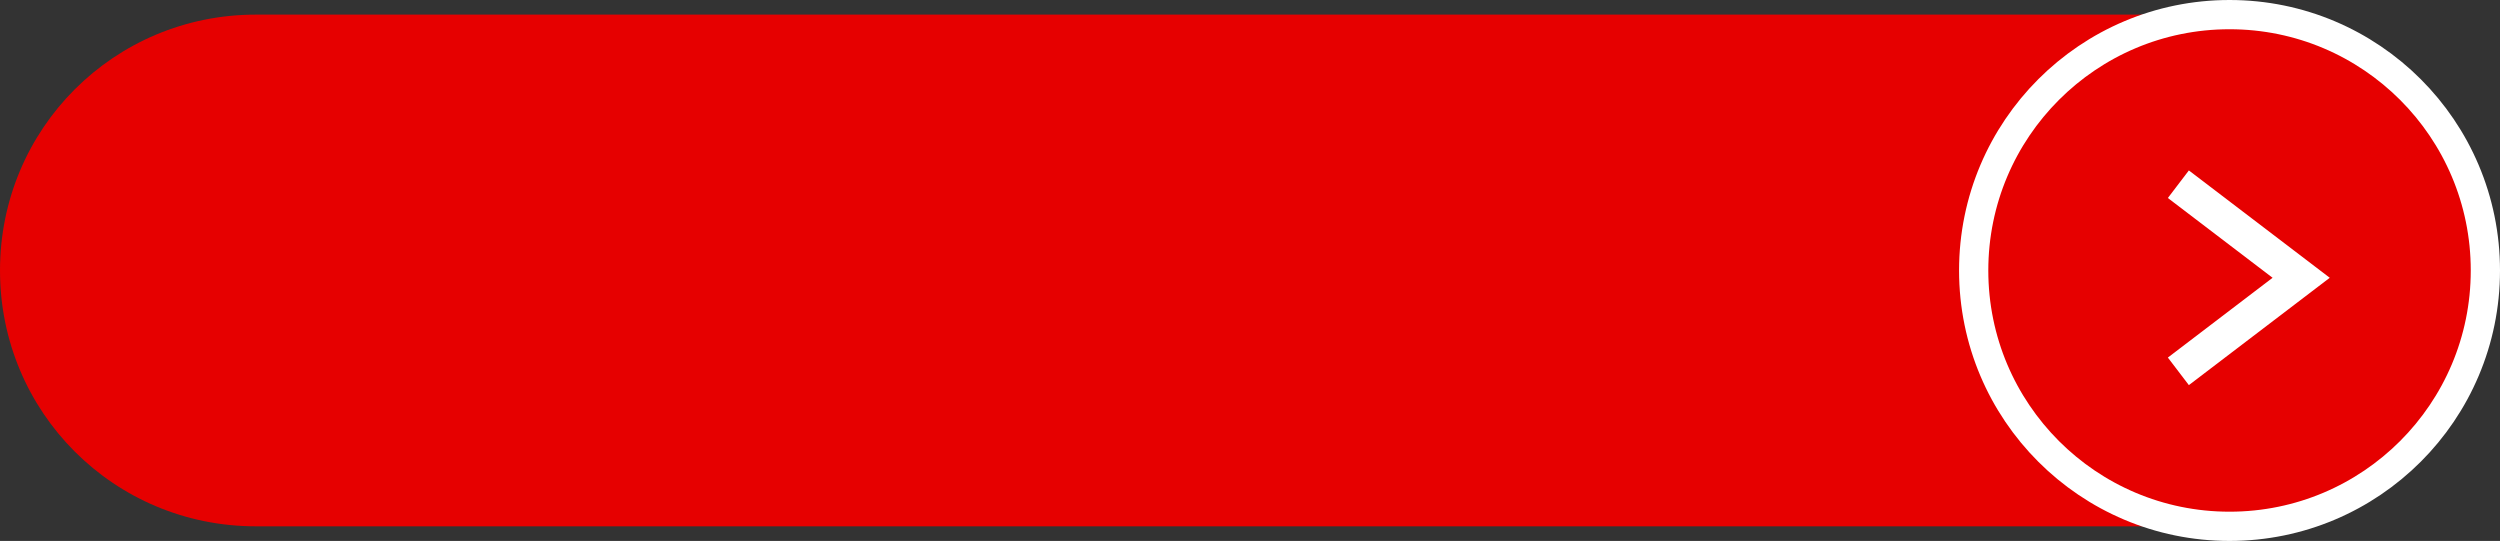
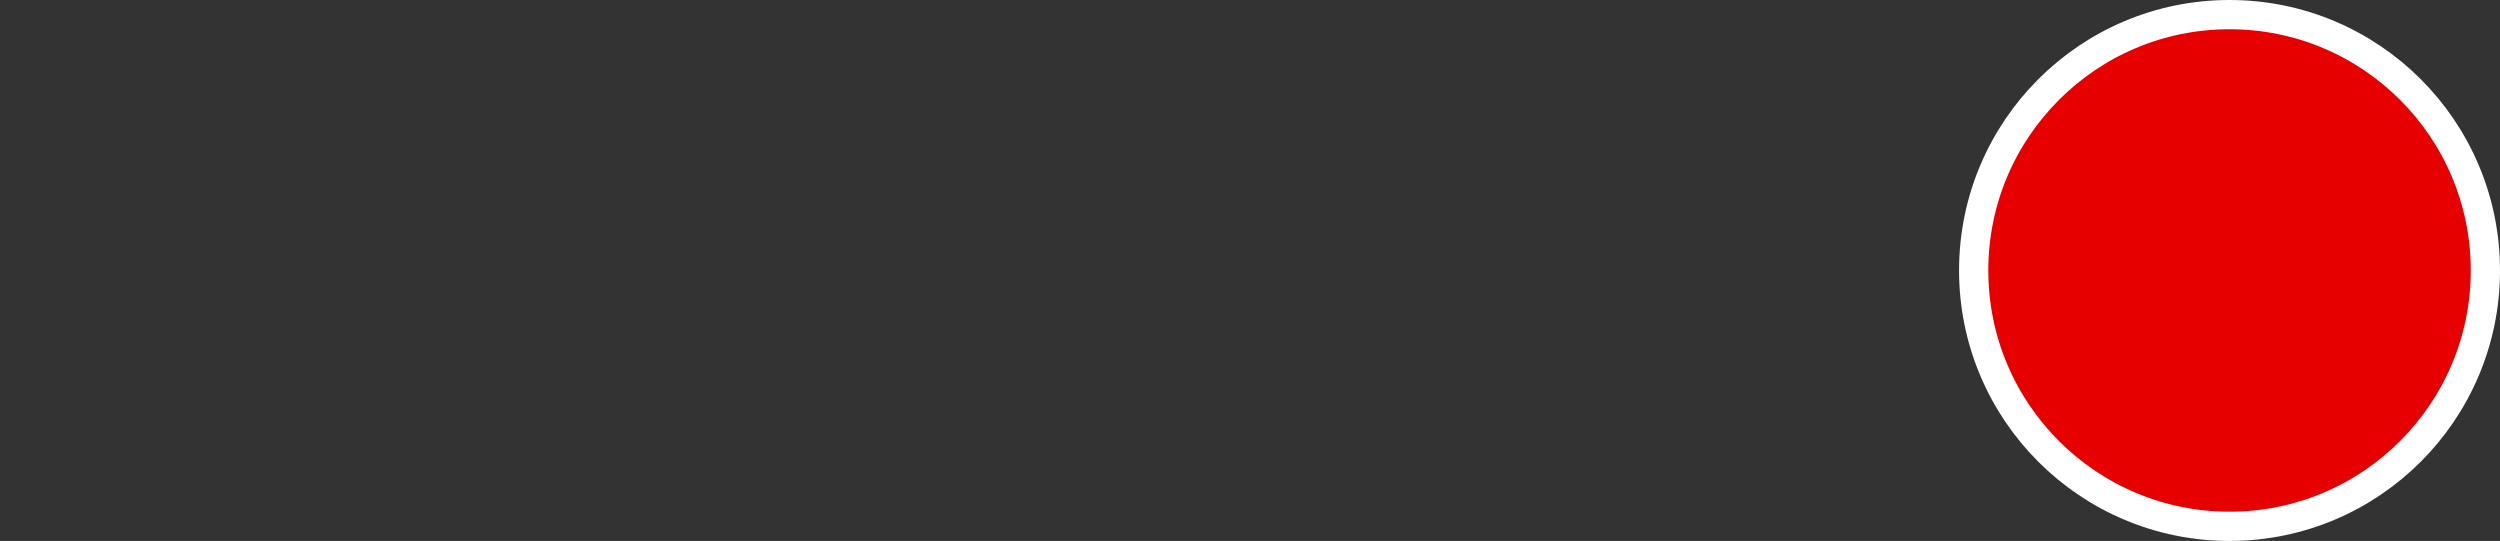
<svg xmlns="http://www.w3.org/2000/svg" version="1.1" id="Layer_1" x="0px" y="0px" viewBox="0 0 171 37" style="enable-background:new 0 0 171 37;" xml:space="preserve">
  <rect x="0" y="0" width="171" height="37" fill="#333333" stroke="none" />
  <style type="text/css">
	.st0{fill:#E60000;}
	.st1{fill:#E60000;stroke:#FFFFFF;stroke-width:2;stroke-miterlimit:10;}
	.st2{fill:none;stroke:#FFFFFF;stroke-width:2.37;stroke-miterlimit:10;}
</style>
  <title>Banca_Button_0</title>
  <g id="Capa_2">
    <g id="Capa_1-2">
-       <path class="st0" d="M136,18.5C136,8.8,143.3,1,153,1H17.5C7.8,1,0,8.8,0,18.5l0,0C0,28.2,7.8,36,17.5,36H153    C143.3,36,136,28.2,136,18.5z" />
      <circle class="st1" cx="152.5" cy="18.5" r="17.5" />
      <g id="Capa_2-2">
        <g id="Capa_1-2-2">
-           <polyline class="st2" points="149,12.6 157.4,19 149,25.4     " />
-         </g>
+           </g>
      </g>
    </g>
  </g>
</svg>